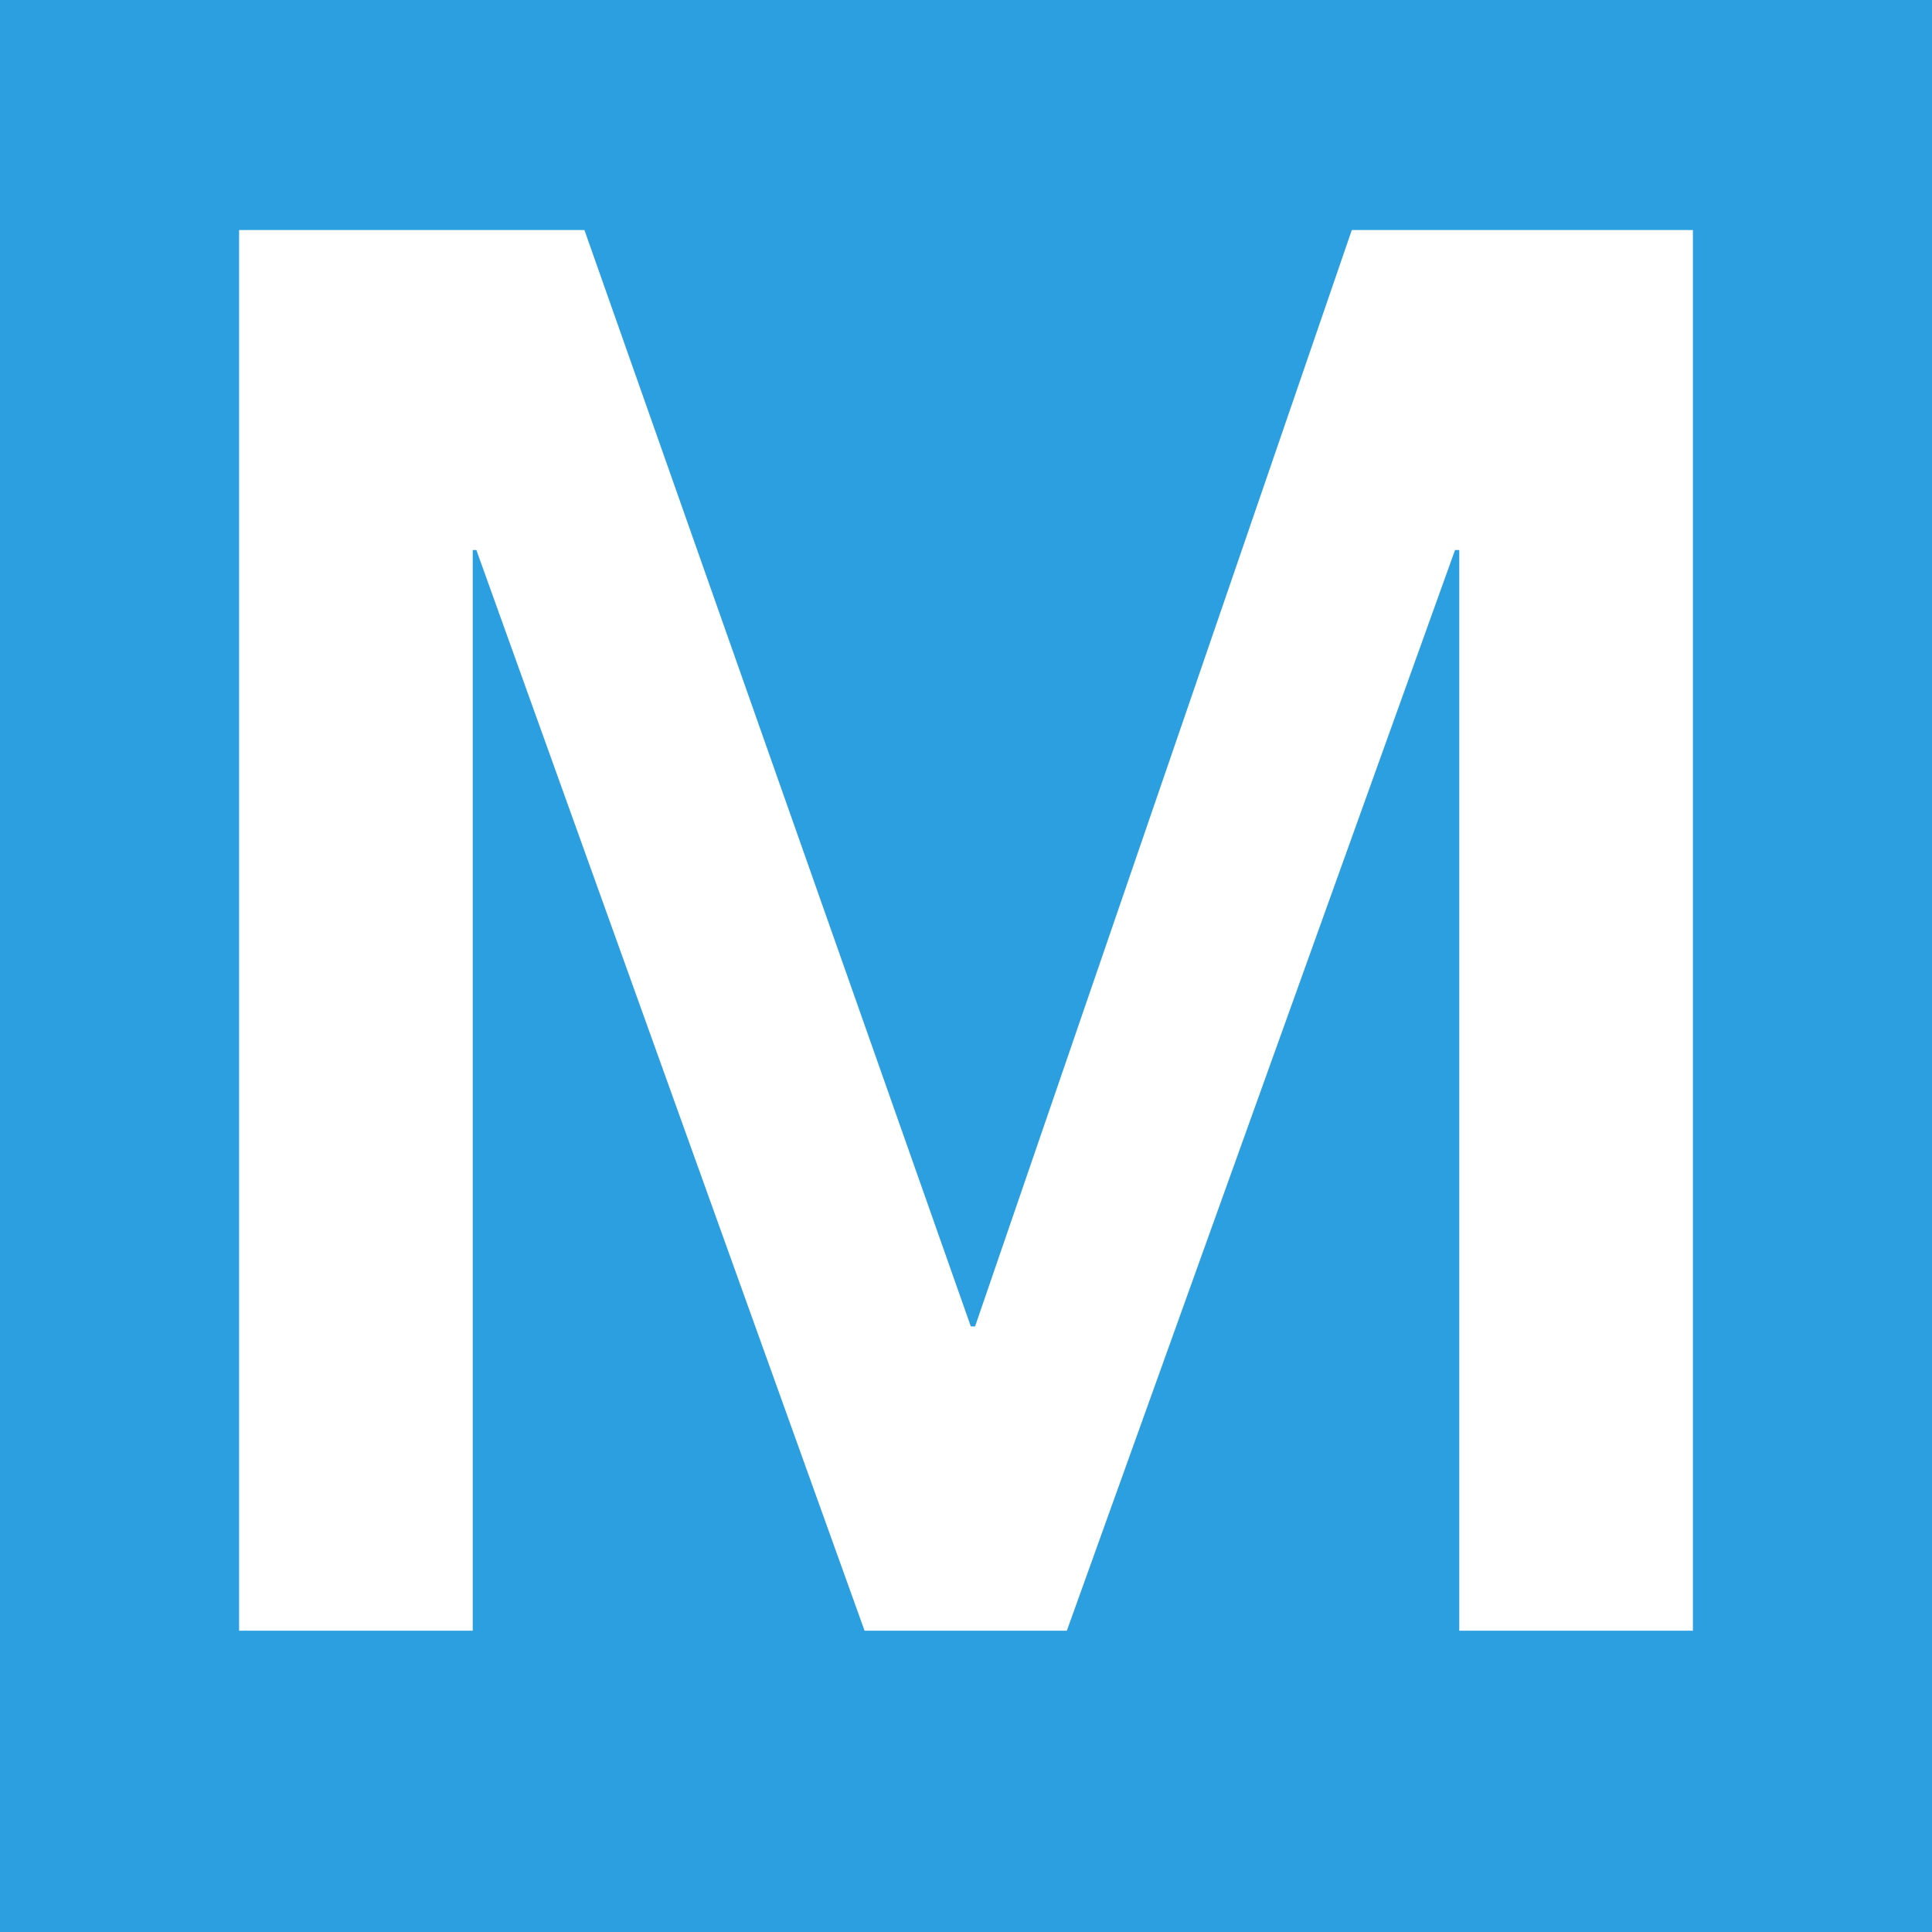
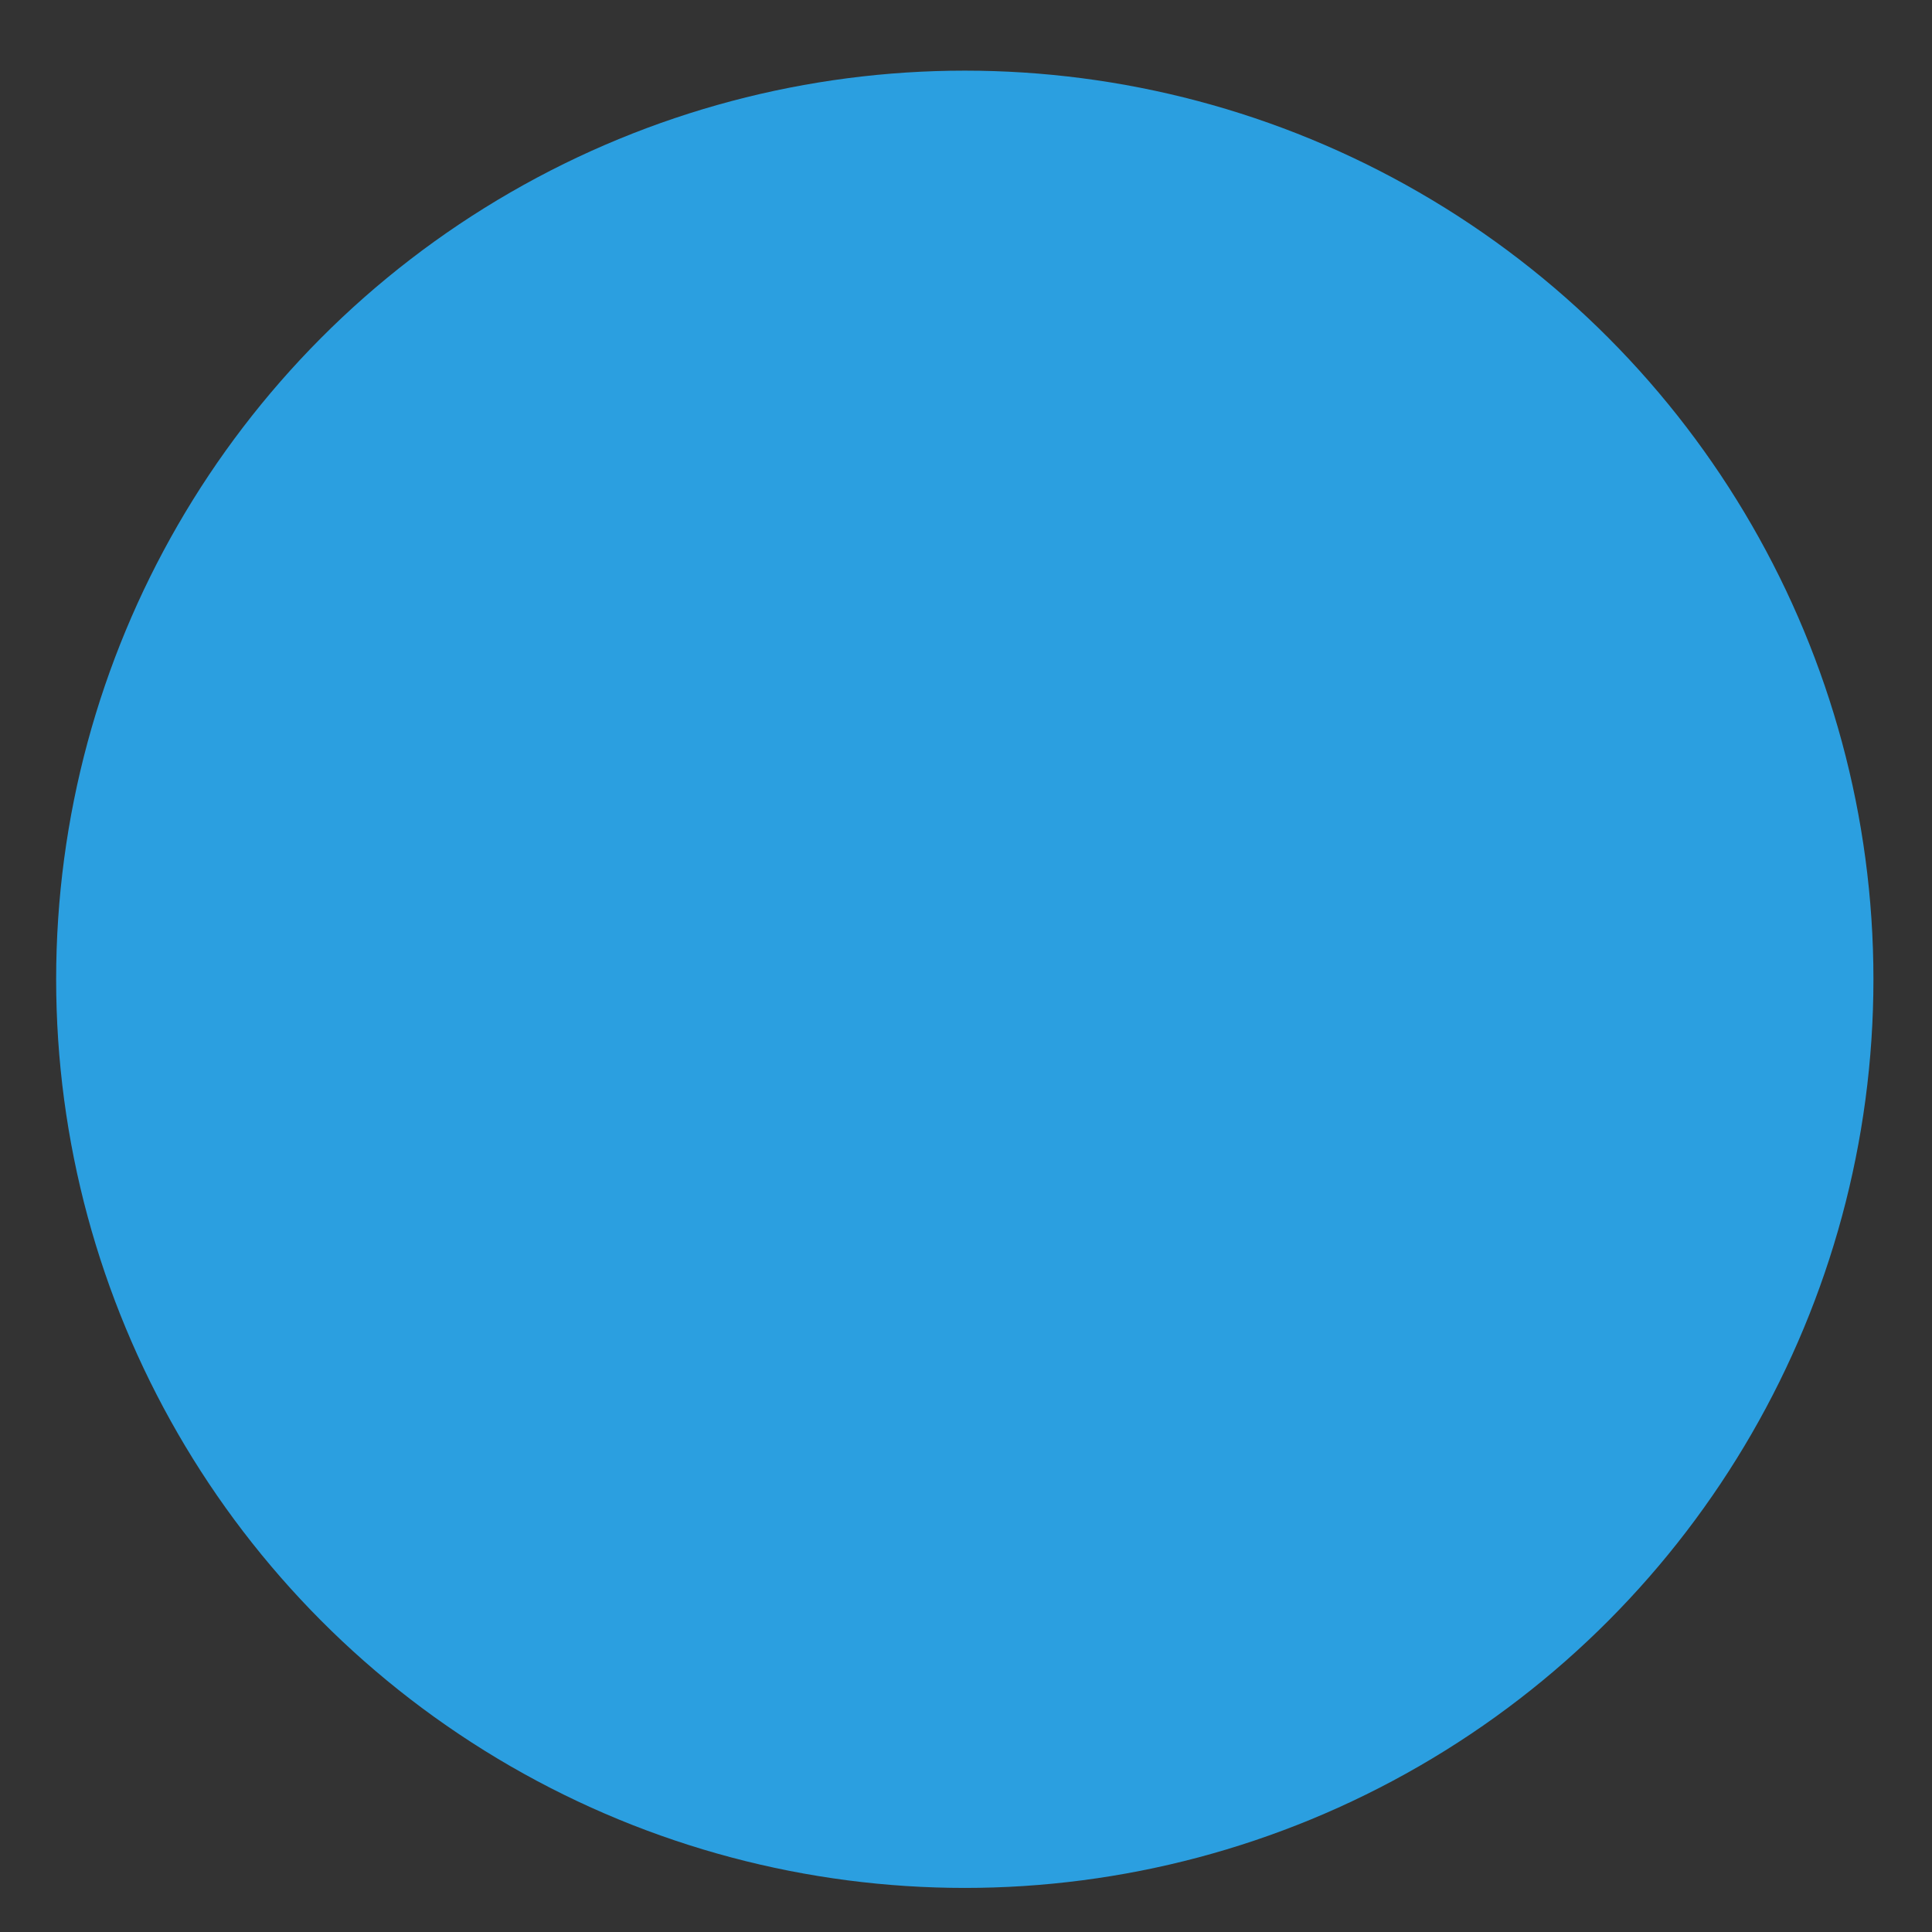
<svg xmlns="http://www.w3.org/2000/svg" id="Layer_1" data-name="Layer 1" viewBox="0 0 32 32">
  <rect x="0" y="0" width="32" height="32" fill="#333333" stroke="none" />
  <defs>
    <style>
      .cls-1 {
        fill: #fff;
      }

      .cls-2 {
        fill: #2b9fe0;
      }
    </style>
  </defs>
  <circle class="cls-2" cx="15.98" cy="16.22" r="15.05" />
-   <rect class="cls-2" width="32" height="32" />
-   <path class="cls-1" d="m3.96,3.81h5.72l6.4,18.16h.07L22.39,3.81h5.65v23.2h-3.87V9.11h-.07l-6.43,17.9h-3.35L7.89,9.11h-.06v17.9h-3.87V3.81Z" />
</svg>